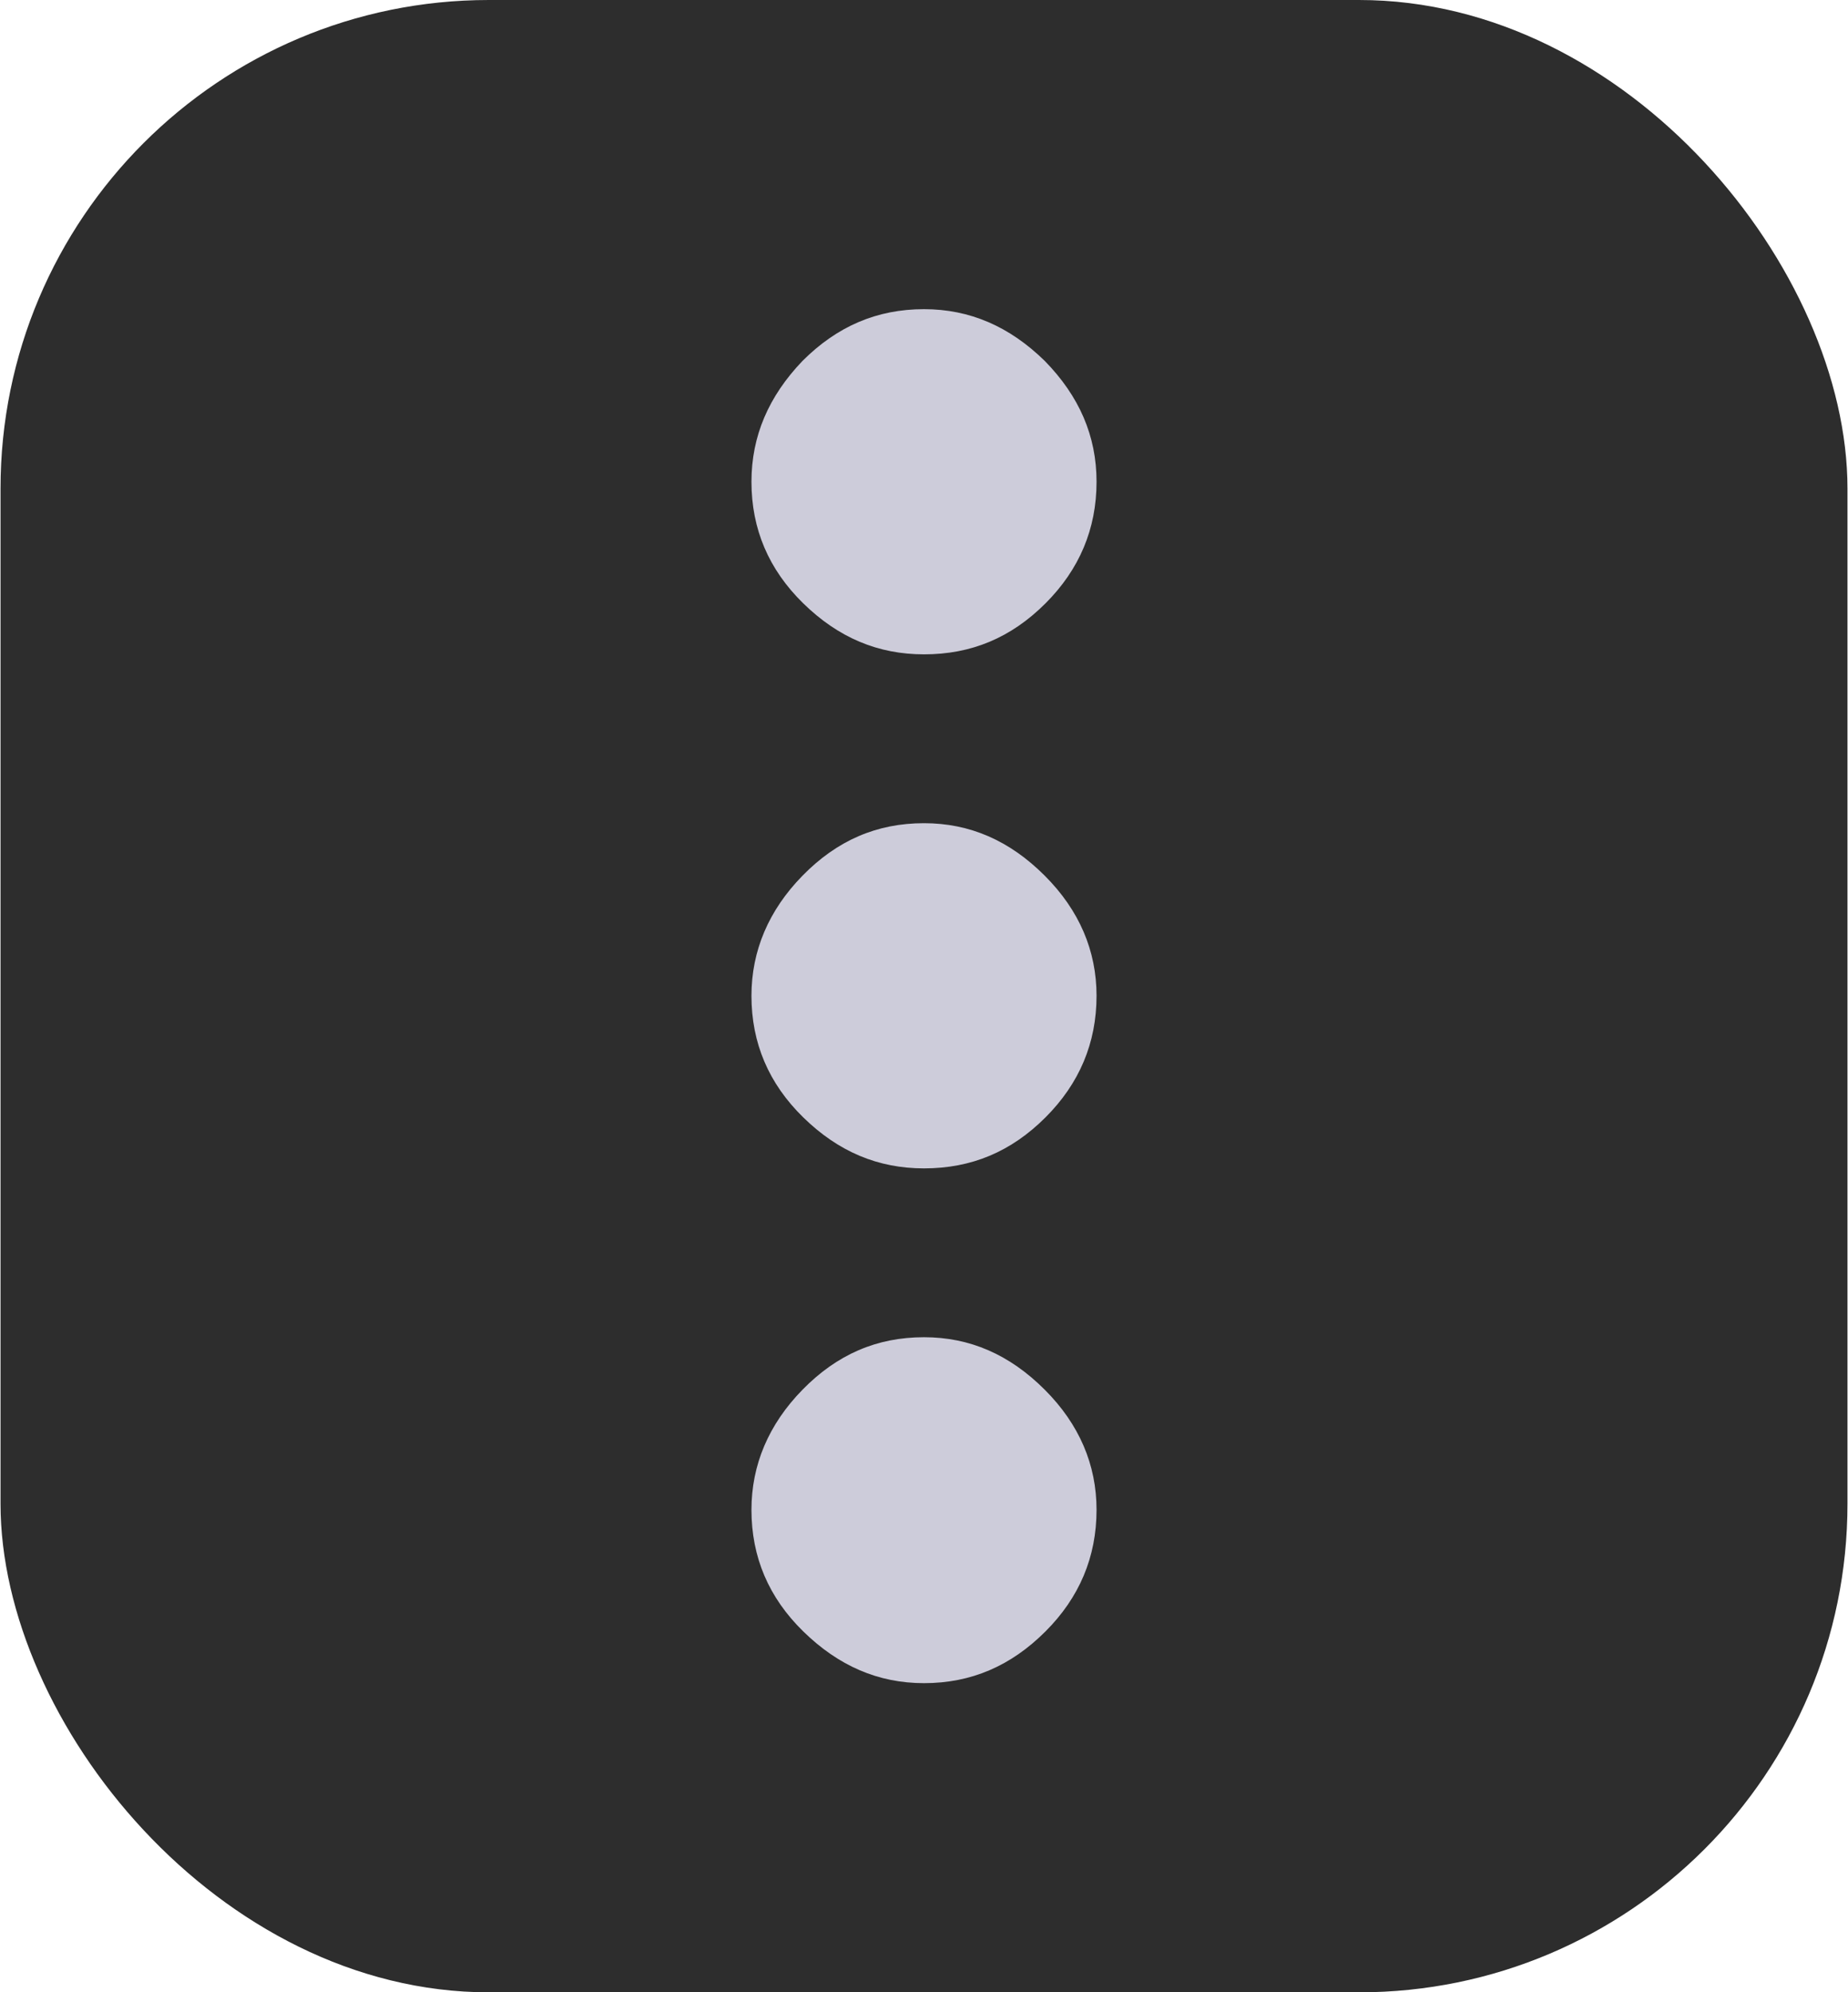
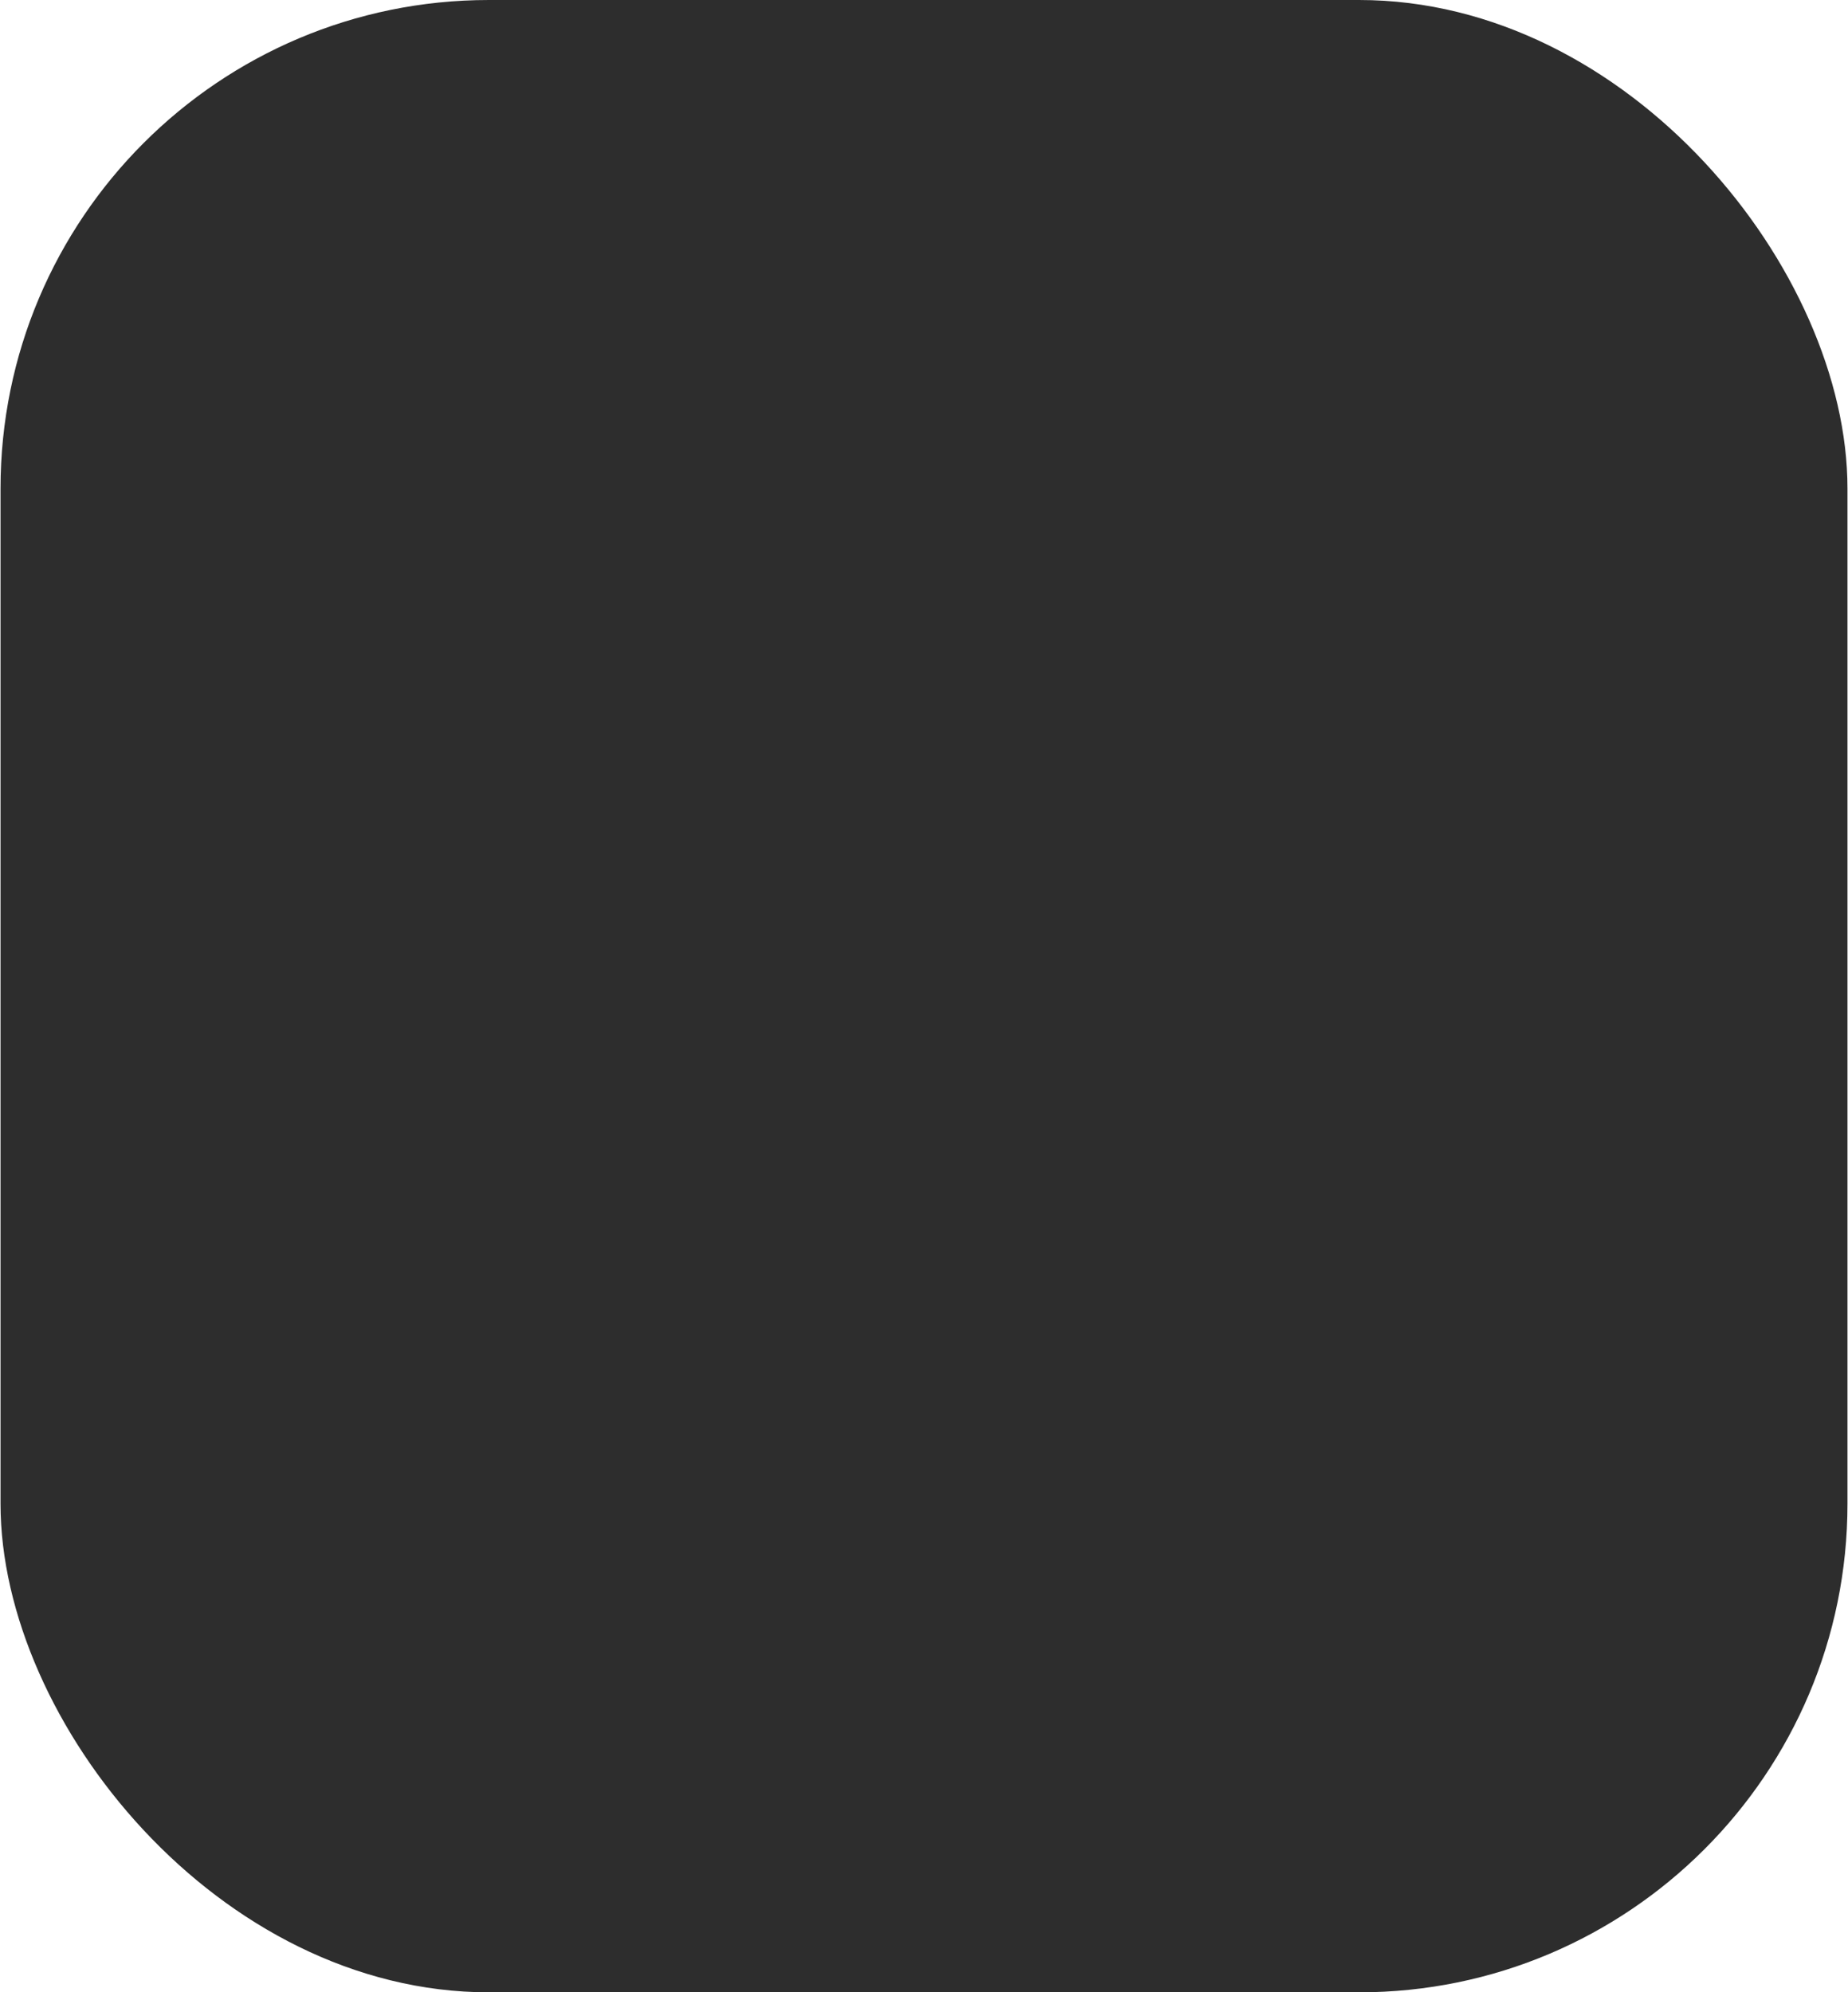
<svg xmlns="http://www.w3.org/2000/svg" xml:space="preserve" width="90px" height="97px" version="1.0" style="shape-rendering:geometricPrecision; text-rendering:geometricPrecision; image-rendering:optimizeQuality; fill-rule:evenodd; clip-rule:evenodd" viewBox="0 0 24.62 26.55">
  <defs>
    <style type="text/css">
   
    .fil0 {fill:#2D2D2D}
    .fil1 {fill:#CDCCDA;fill-rule:nonzero}
   
  </style>
  </defs>
  <g id="Layer_x0020_1">
    <g id="_866548376">
      <rect class="fil0" width="24.62" height="26.55" rx="6.51" ry="6.51" />
-       <path class="fil1" d="M12.31 17.82c0.61,0 1.14,0.23 1.61,0.7 0.46,0.46 0.69,1 0.69,1.6 0,0.63 -0.23,1.17 -0.68,1.62 -0.46,0.46 -0.99,0.69 -1.62,0.69 -0.61,0 -1.14,-0.23 -1.61,-0.69 -0.46,-0.45 -0.69,-0.99 -0.69,-1.62 0,-0.6 0.23,-1.14 0.68,-1.6 0.46,-0.47 0.99,-0.7 1.62,-0.7zm0 -6.85c0.61,0 1.14,0.23 1.61,0.7 0.46,0.46 0.69,1 0.69,1.6 0,0.63 -0.23,1.17 -0.68,1.62 -0.46,0.46 -0.99,0.68 -1.62,0.68 -0.61,0 -1.14,-0.22 -1.61,-0.68 -0.46,-0.45 -0.69,-0.99 -0.69,-1.62 0,-0.6 0.23,-1.14 0.68,-1.6 0.46,-0.47 0.99,-0.7 1.62,-0.7zm0 -2.25c-0.61,0 -1.14,-0.22 -1.61,-0.68 -0.46,-0.45 -0.69,-0.99 -0.69,-1.62 0,-0.61 0.23,-1.14 0.68,-1.61 0.46,-0.46 0.99,-0.69 1.62,-0.69 0.61,0 1.14,0.23 1.61,0.69 0.46,0.47 0.69,1 0.69,1.61 0,0.63 -0.23,1.17 -0.68,1.62 -0.46,0.46 -0.99,0.68 -1.62,0.68z" />
    </g>
  </g>
</svg>